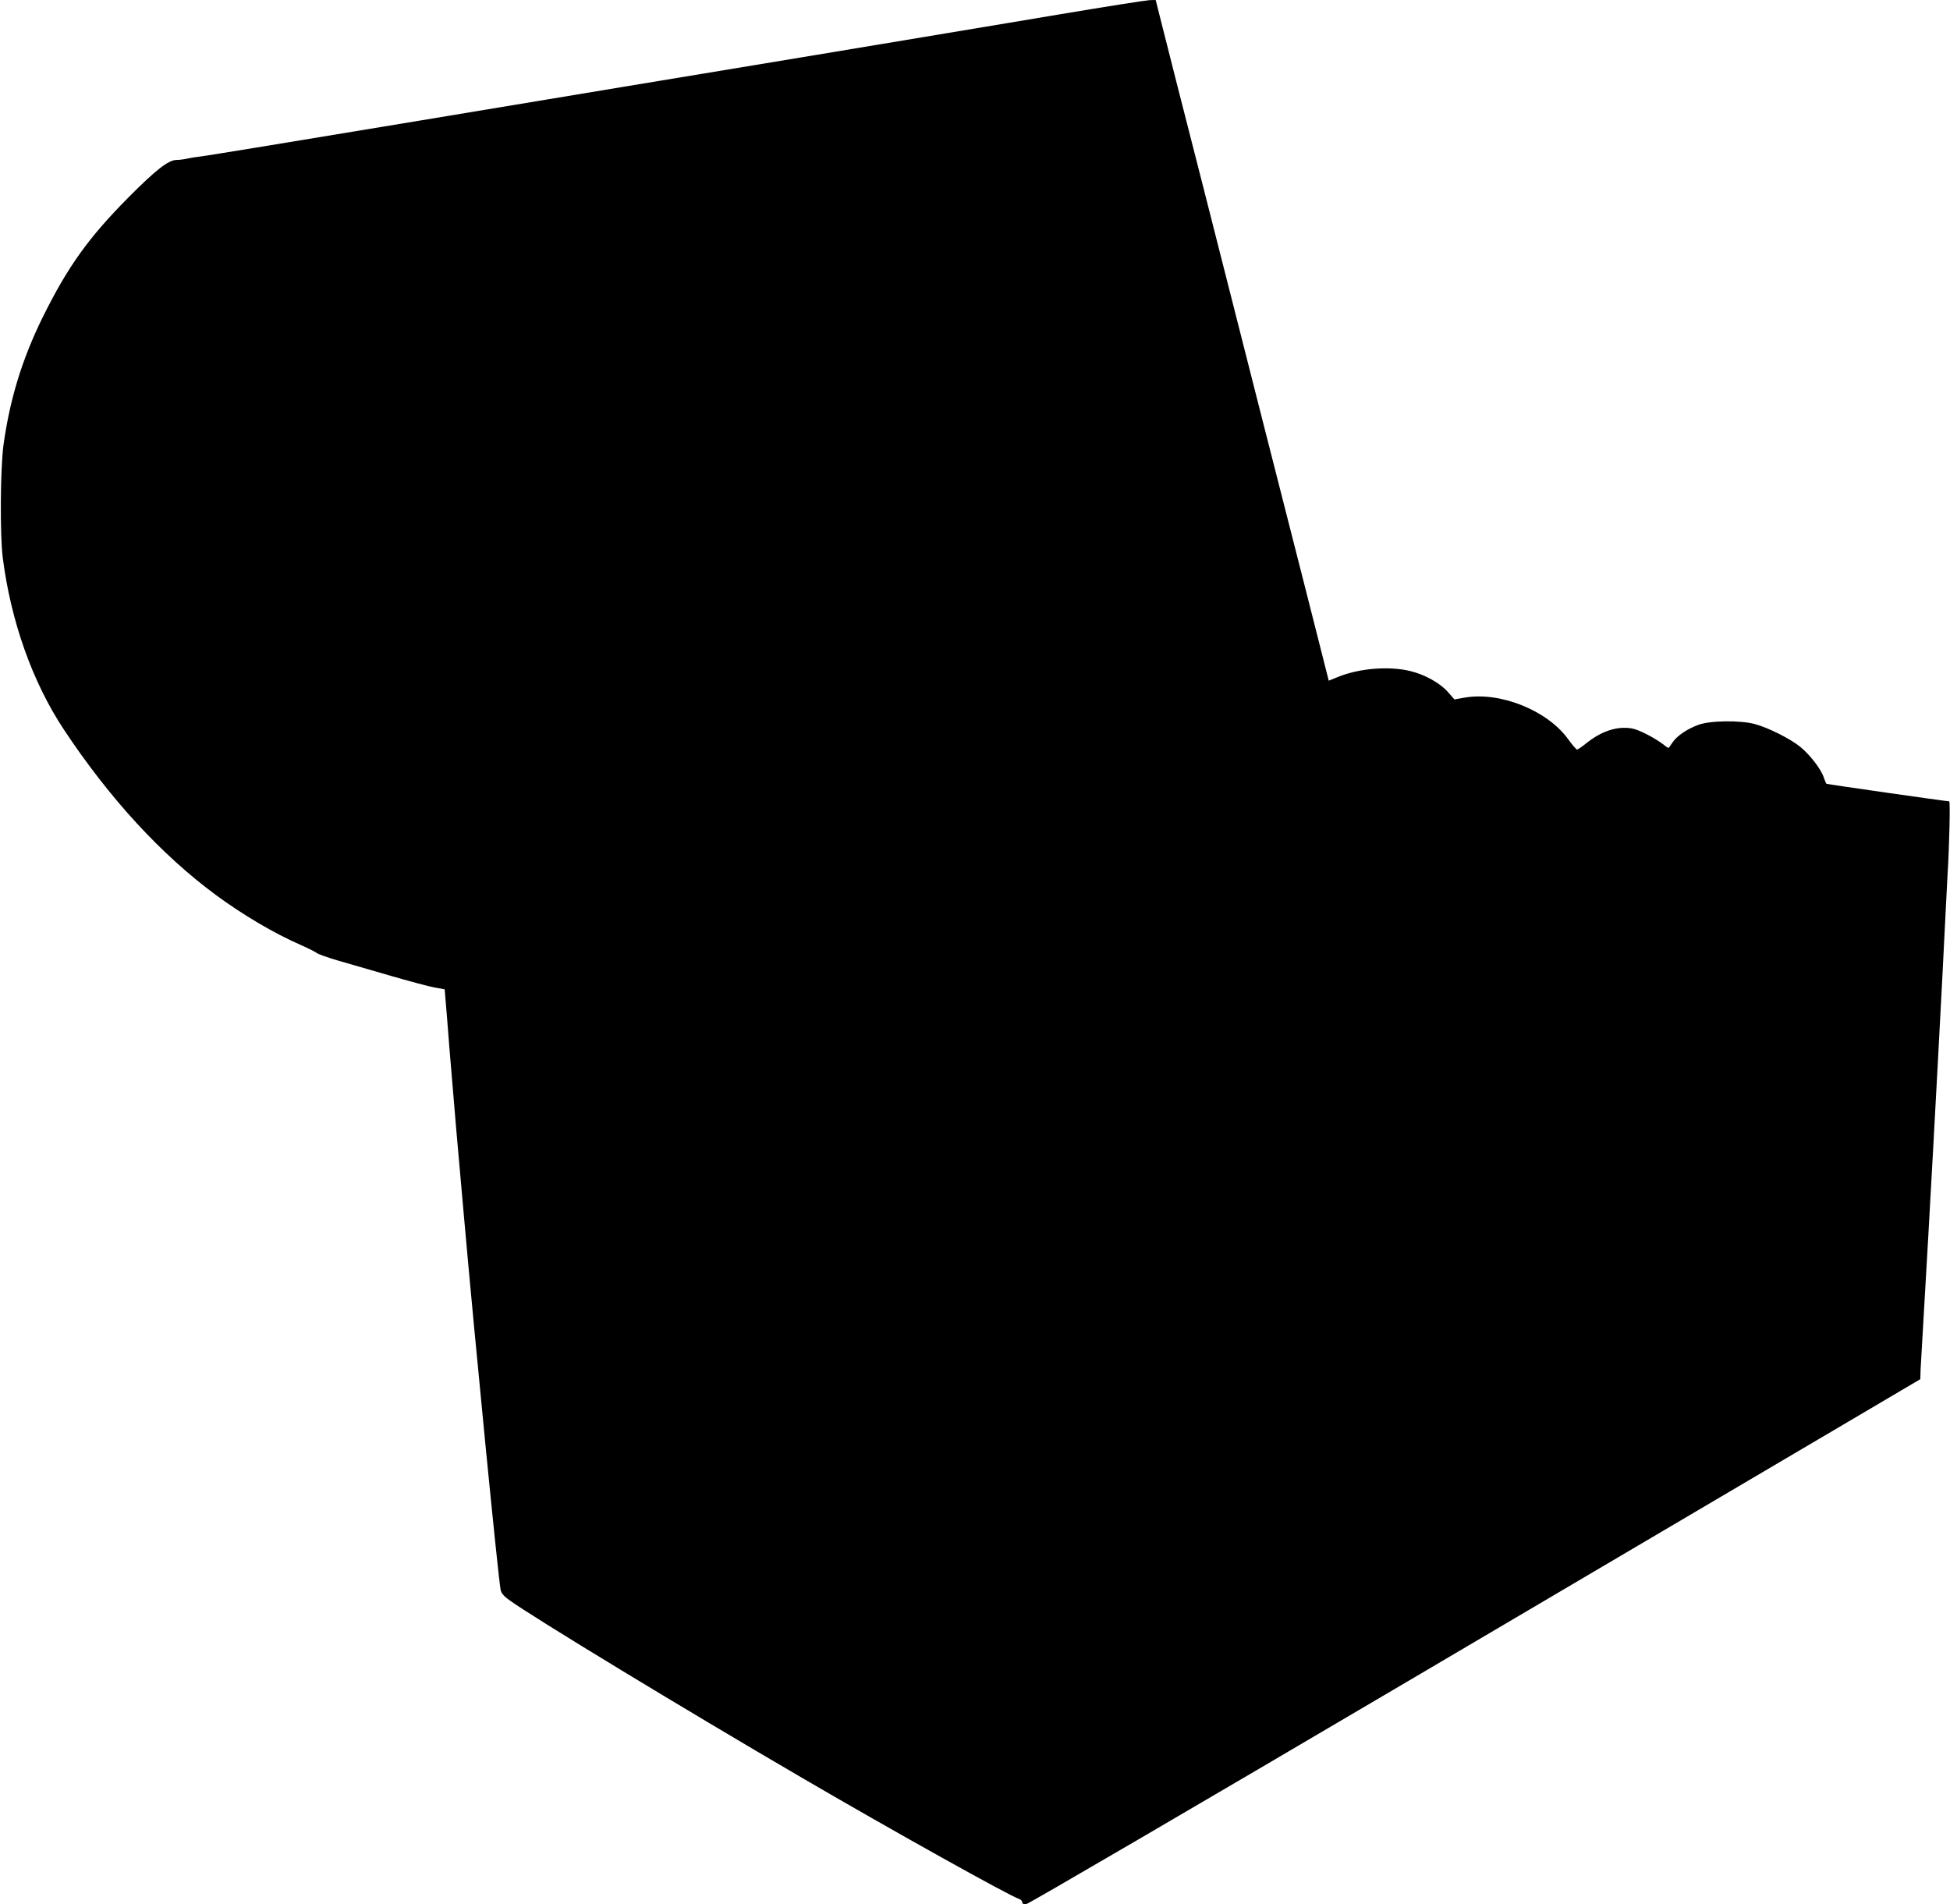
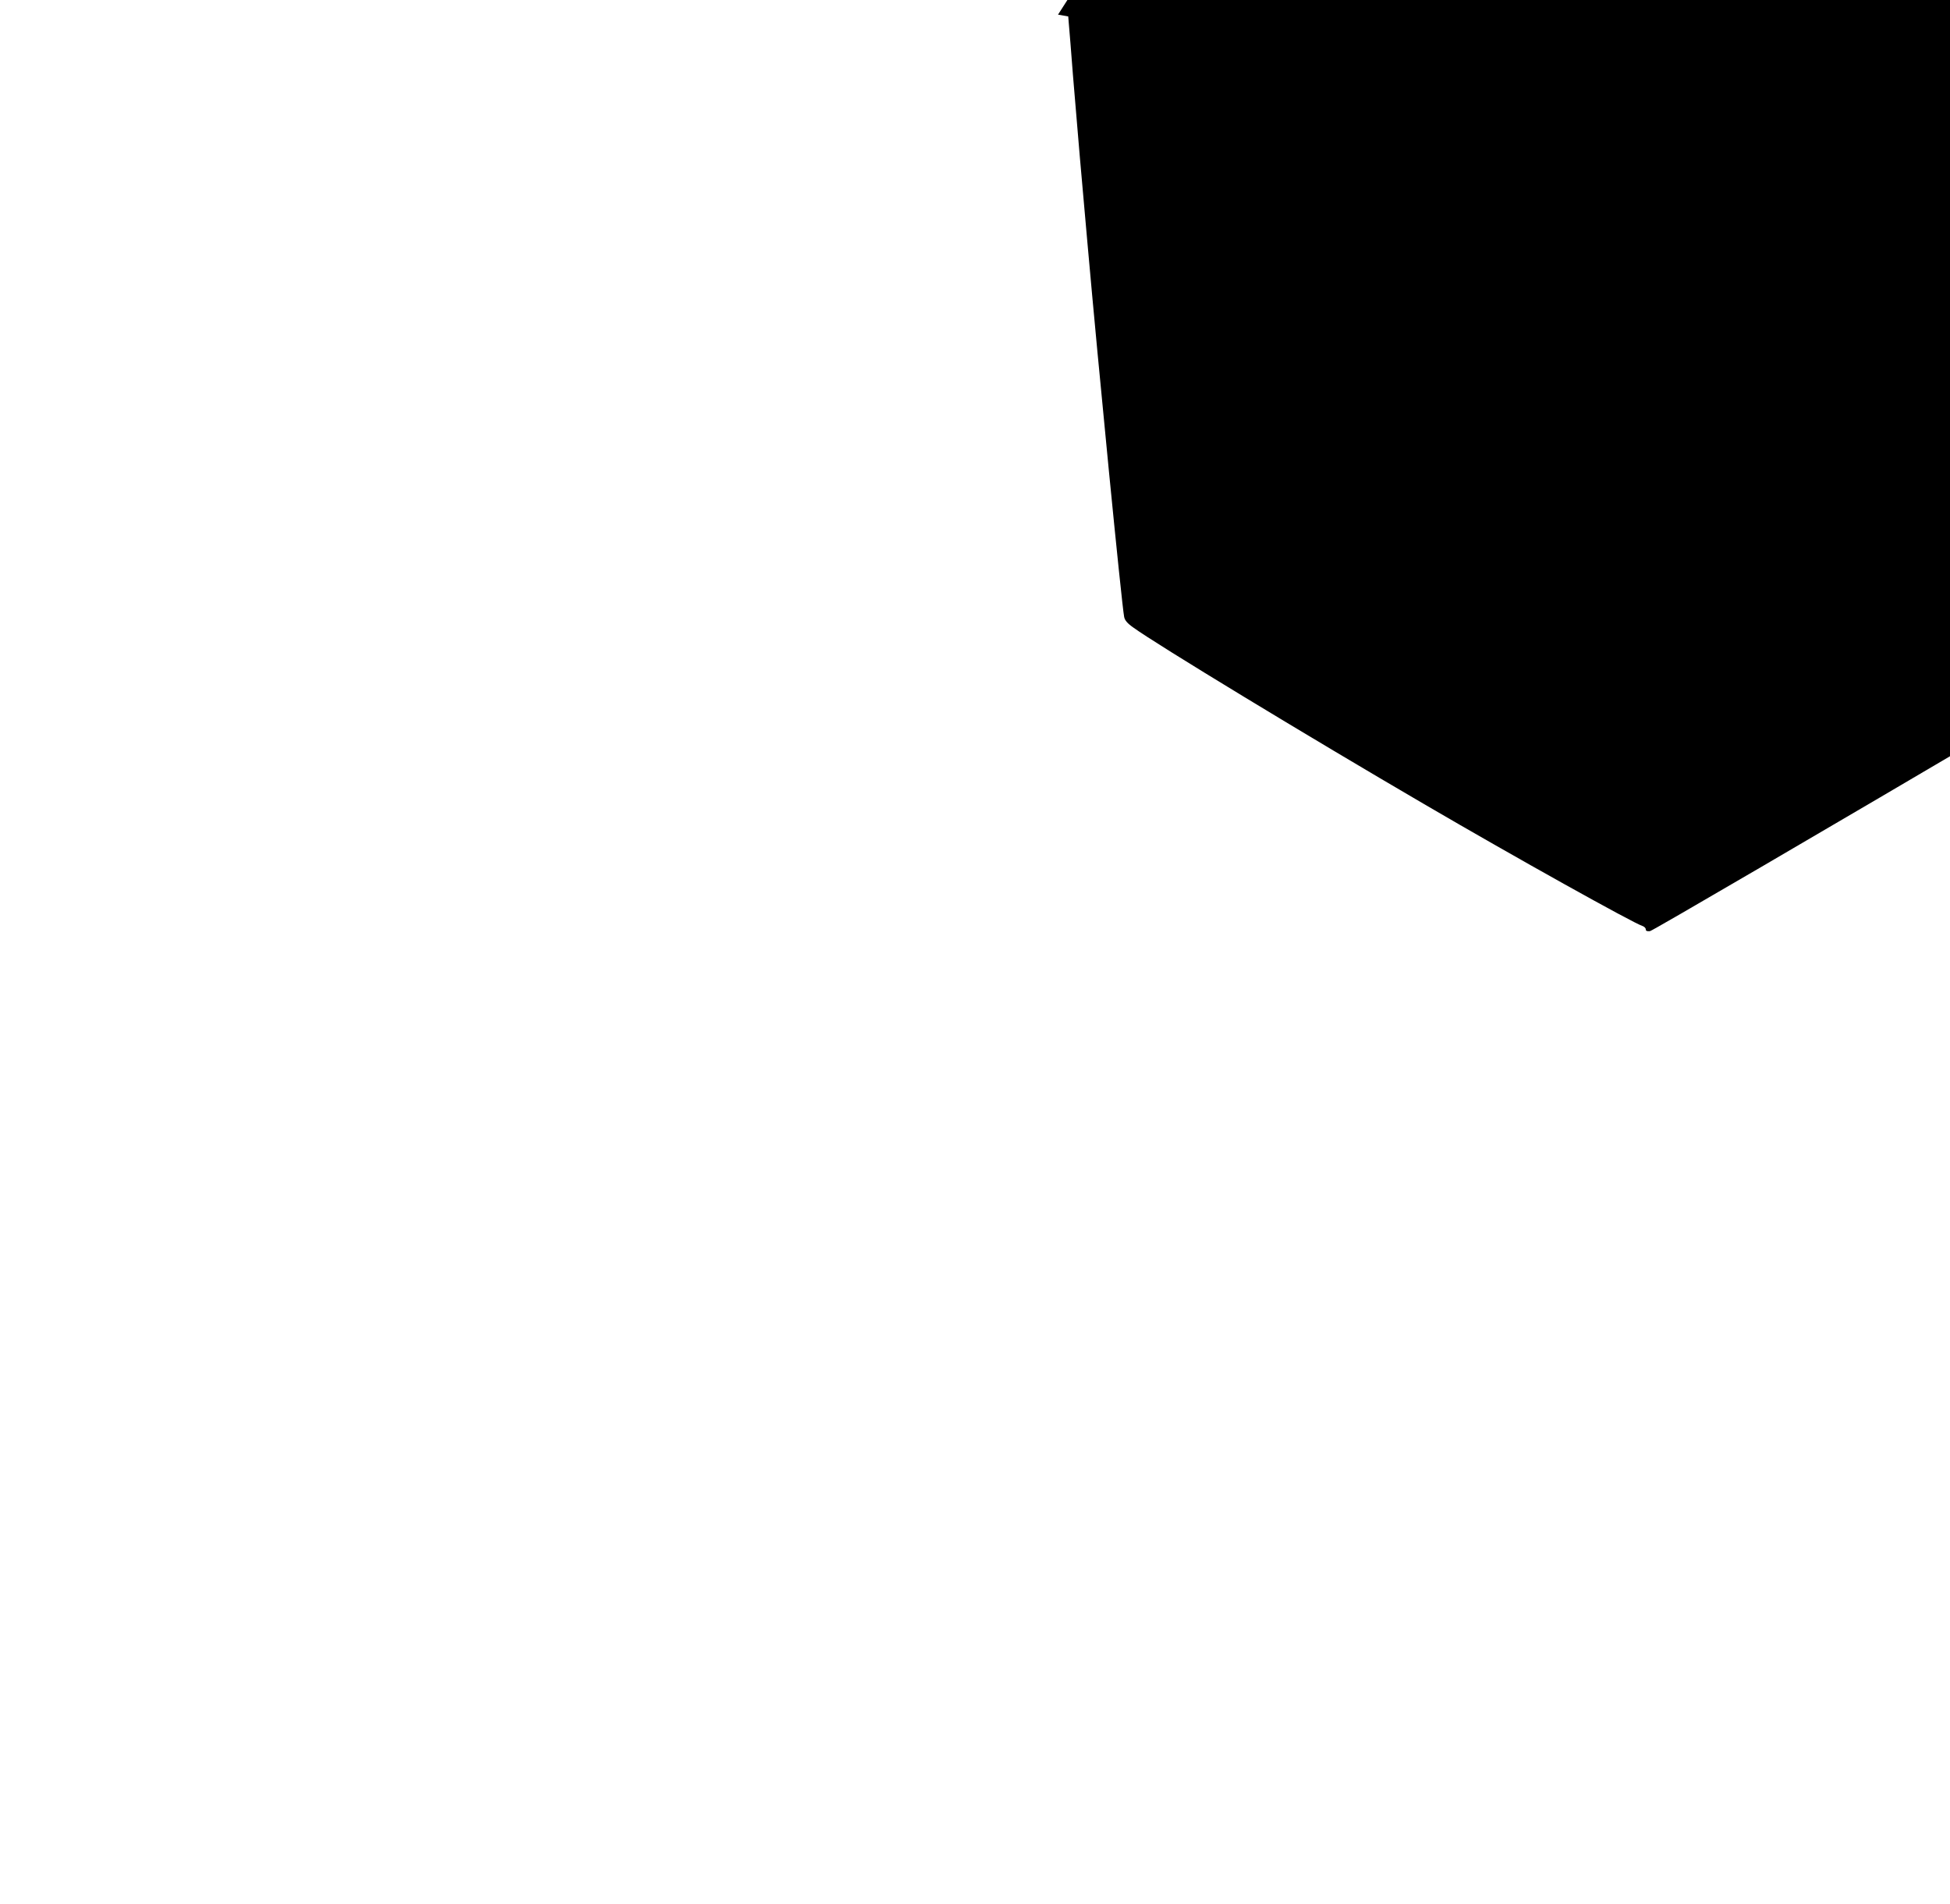
<svg xmlns="http://www.w3.org/2000/svg" version="1.0" width="1280pt" height="1250pt" viewBox="0 0 1280 1250" preserveAspectRatio="xMidYMid meet">
  <g transform="translate(0,1250) scale(0.1,-0.1)" fill="#000000" stroke="none">
-     <path d="M6945 12404 c-308 -52 -1062 -177 -1675 -279 -613 -101 -1740 -288 -2505 -415 -765 -127 -1412 -233 -1440 -236 -27 -3 -68 -9 -90 -14 -22 -5 -56 -10 -76 -10 -53 0 -135 -64 -314 -244 -264 -266 -401 -457 -566 -791 -134 -273 -214 -534 -256 -835 -21 -158 -24 -585 -5 -740 53 -417 195 -818 402 -1130 299 -451 639 -821 1000 -1087 177 -130 379 -249 550 -324 52 -23 102 -48 110 -55 9 -7 70 -29 135 -48 66 -19 221 -64 345 -100 124 -36 255 -71 292 -78 l67 -12 5 -61 c3 -33 15 -179 26 -325 12 -146 32 -386 45 -535 13 -148 36 -403 50 -565 73 -827 224 -2365 241 -2455 4 -22 20 -42 60 -70 151 -110 1146 -714 1919 -1165 587 -343 1362 -775 1423 -794 12 -4 22 -14 22 -22 0 -11 8 -14 28 -12 15 2 1116 645 2447 1429 1331 785 2645 1559 2920 1721 l500 295 2 64 c2 35 12 215 23 399 31 519 86 1524 120 2180 16 327 32 629 34 670 12 193 18 480 11 480 -19 0 -800 112 -805 115 -4 2 -12 22 -19 43 -18 54 -89 146 -153 199 -63 52 -207 125 -298 150 -96 26 -295 24 -372 -5 -72 -26 -140 -72 -169 -115 -12 -17 -24 -34 -25 -36 -2 -2 -16 6 -31 19 -63 48 -167 102 -214 109 -96 15 -195 -17 -297 -98 -28 -23 -55 -41 -60 -41 -5 0 -32 31 -60 70 -137 188 -446 311 -677 271 l-68 -12 -43 49 c-52 59 -153 115 -250 138 -141 33 -333 17 -473 -40 l-59 -24 -41 162 c-42 166 -155 612 -331 1301 -55 217 -143 560 -194 763 -197 776 -358 1409 -436 1712 -44 173 -92 363 -107 423 l-27 107 -41 -1 c-22 -1 -292 -43 -600 -95z" />
+     <path d="M6945 12404 l67 -12 5 -61 c3 -33 15 -179 26 -325 12 -146 32 -386 45 -535 13 -148 36 -403 50 -565 73 -827 224 -2365 241 -2455 4 -22 20 -42 60 -70 151 -110 1146 -714 1919 -1165 587 -343 1362 -775 1423 -794 12 -4 22 -14 22 -22 0 -11 8 -14 28 -12 15 2 1116 645 2447 1429 1331 785 2645 1559 2920 1721 l500 295 2 64 c2 35 12 215 23 399 31 519 86 1524 120 2180 16 327 32 629 34 670 12 193 18 480 11 480 -19 0 -800 112 -805 115 -4 2 -12 22 -19 43 -18 54 -89 146 -153 199 -63 52 -207 125 -298 150 -96 26 -295 24 -372 -5 -72 -26 -140 -72 -169 -115 -12 -17 -24 -34 -25 -36 -2 -2 -16 6 -31 19 -63 48 -167 102 -214 109 -96 15 -195 -17 -297 -98 -28 -23 -55 -41 -60 -41 -5 0 -32 31 -60 70 -137 188 -446 311 -677 271 l-68 -12 -43 49 c-52 59 -153 115 -250 138 -141 33 -333 17 -473 -40 l-59 -24 -41 162 c-42 166 -155 612 -331 1301 -55 217 -143 560 -194 763 -197 776 -358 1409 -436 1712 -44 173 -92 363 -107 423 l-27 107 -41 -1 c-22 -1 -292 -43 -600 -95z" />
  </g>
</svg>